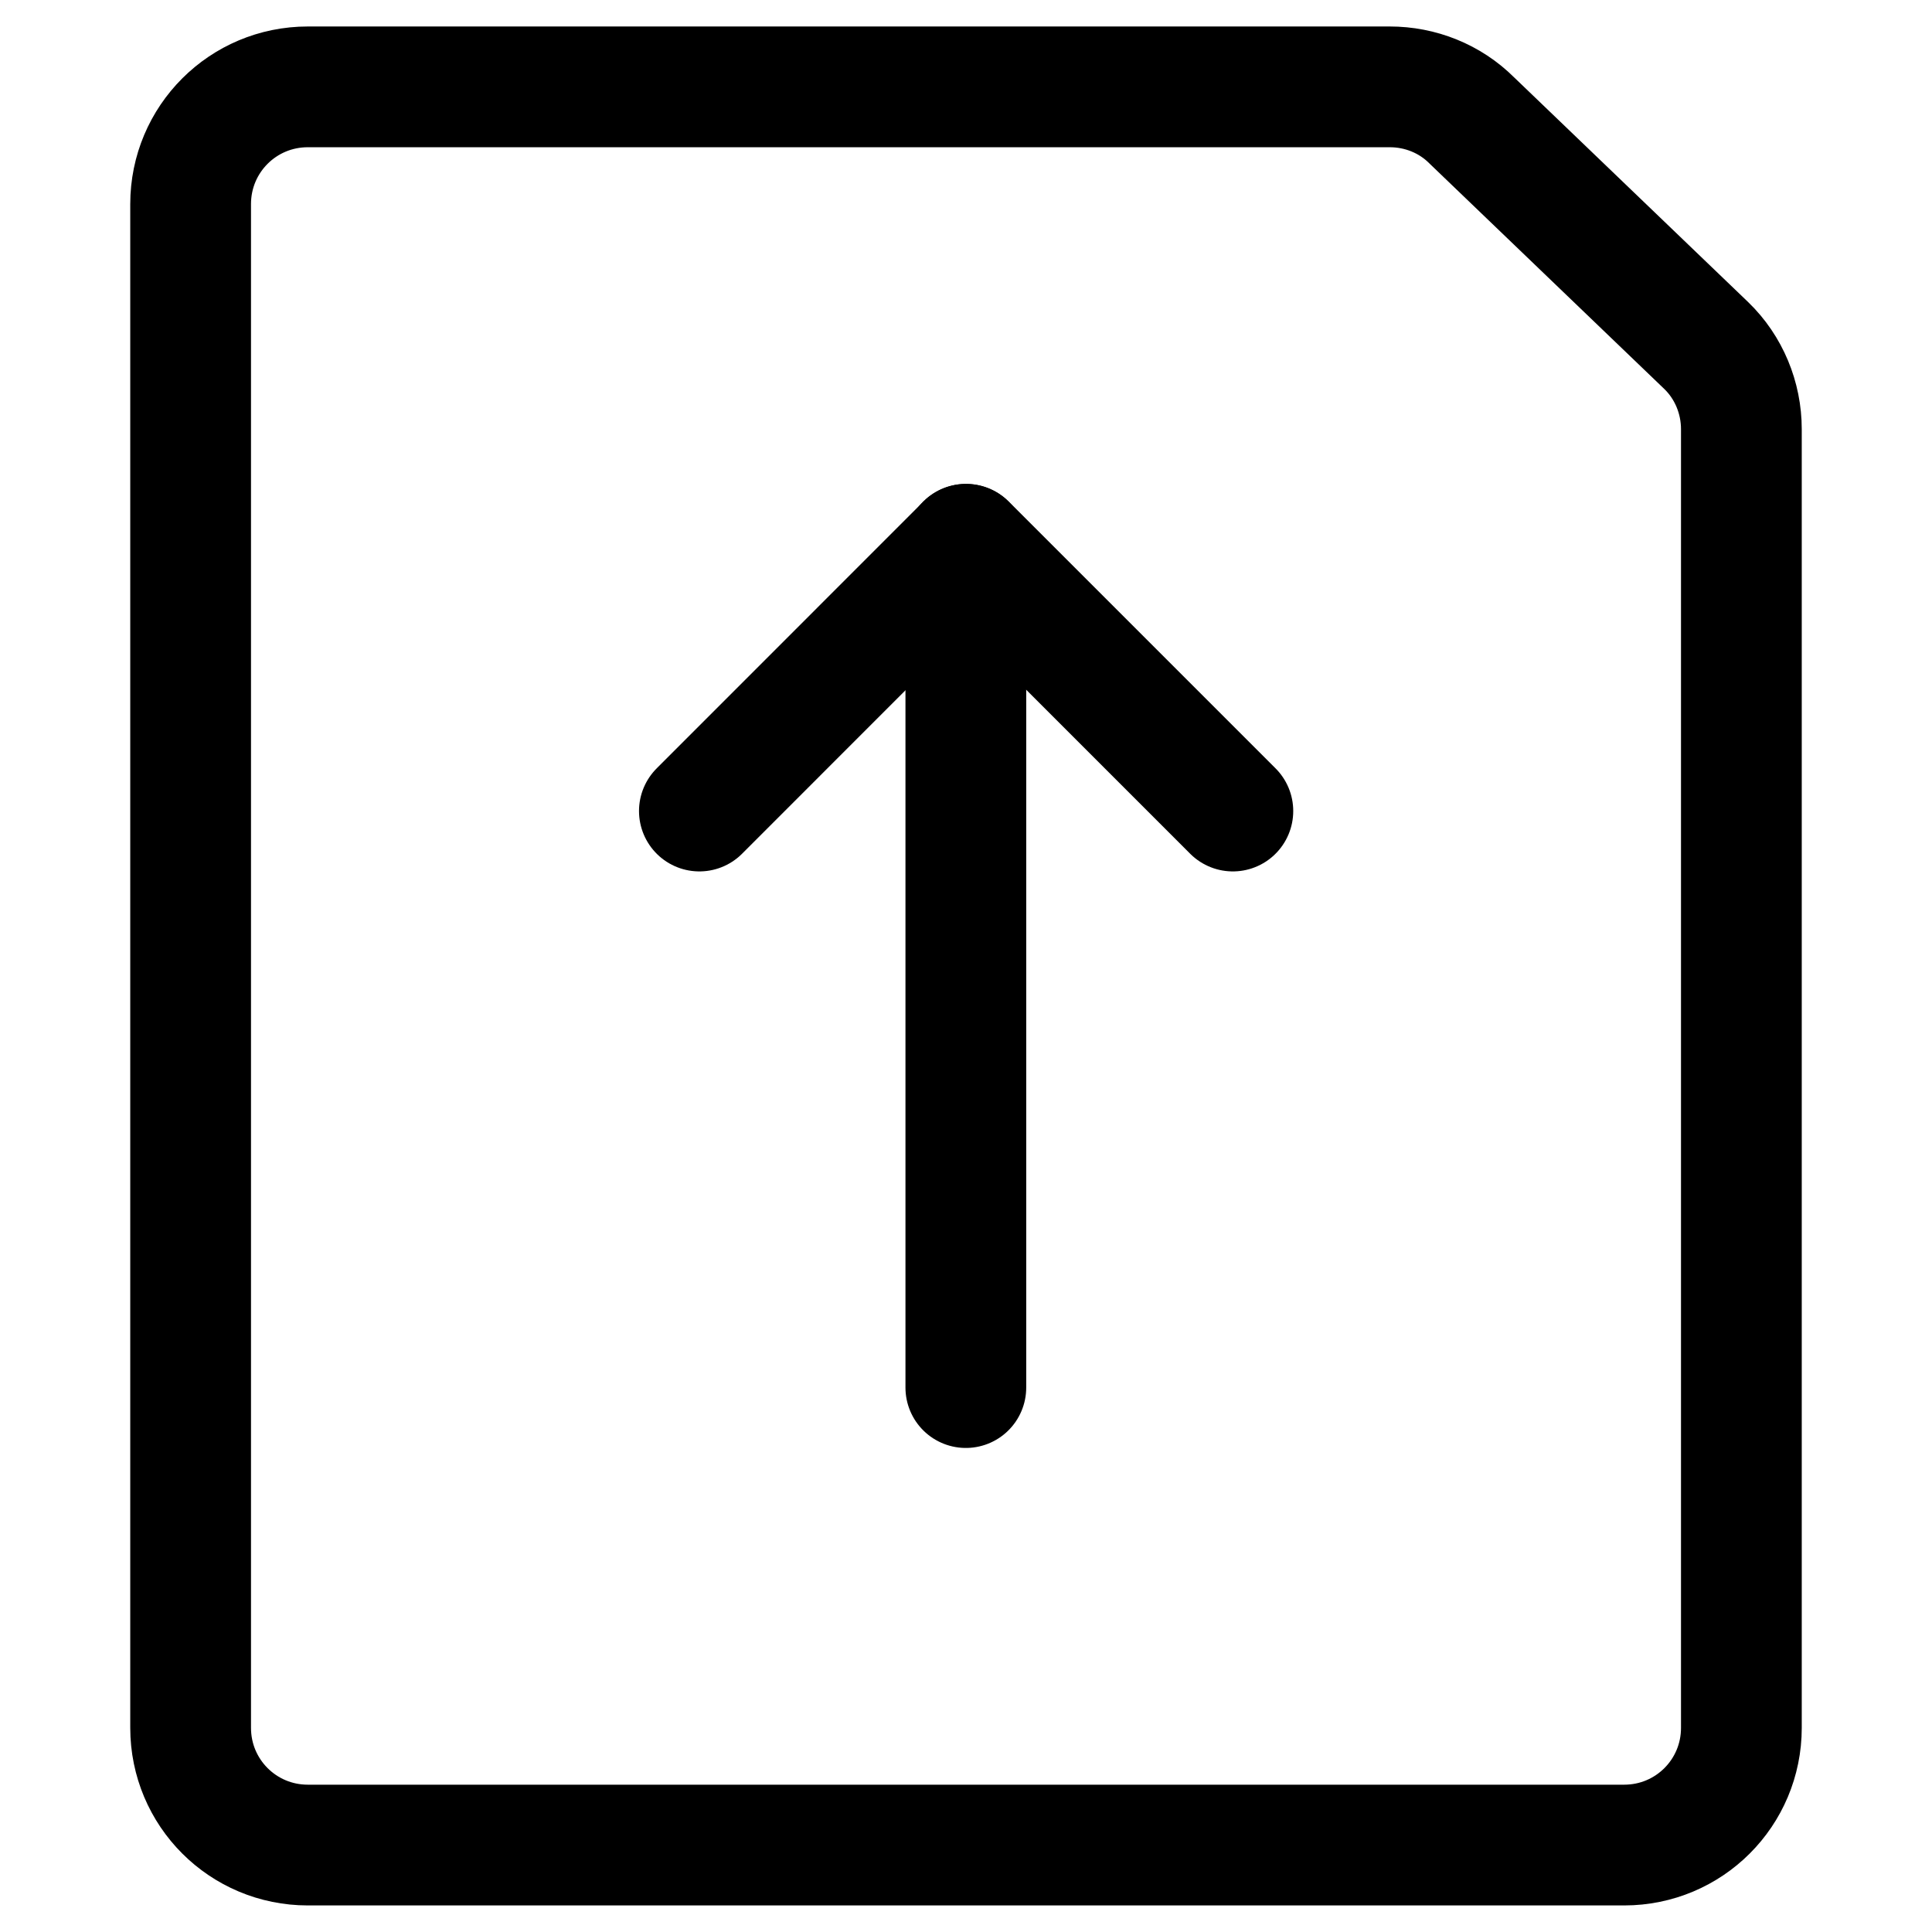
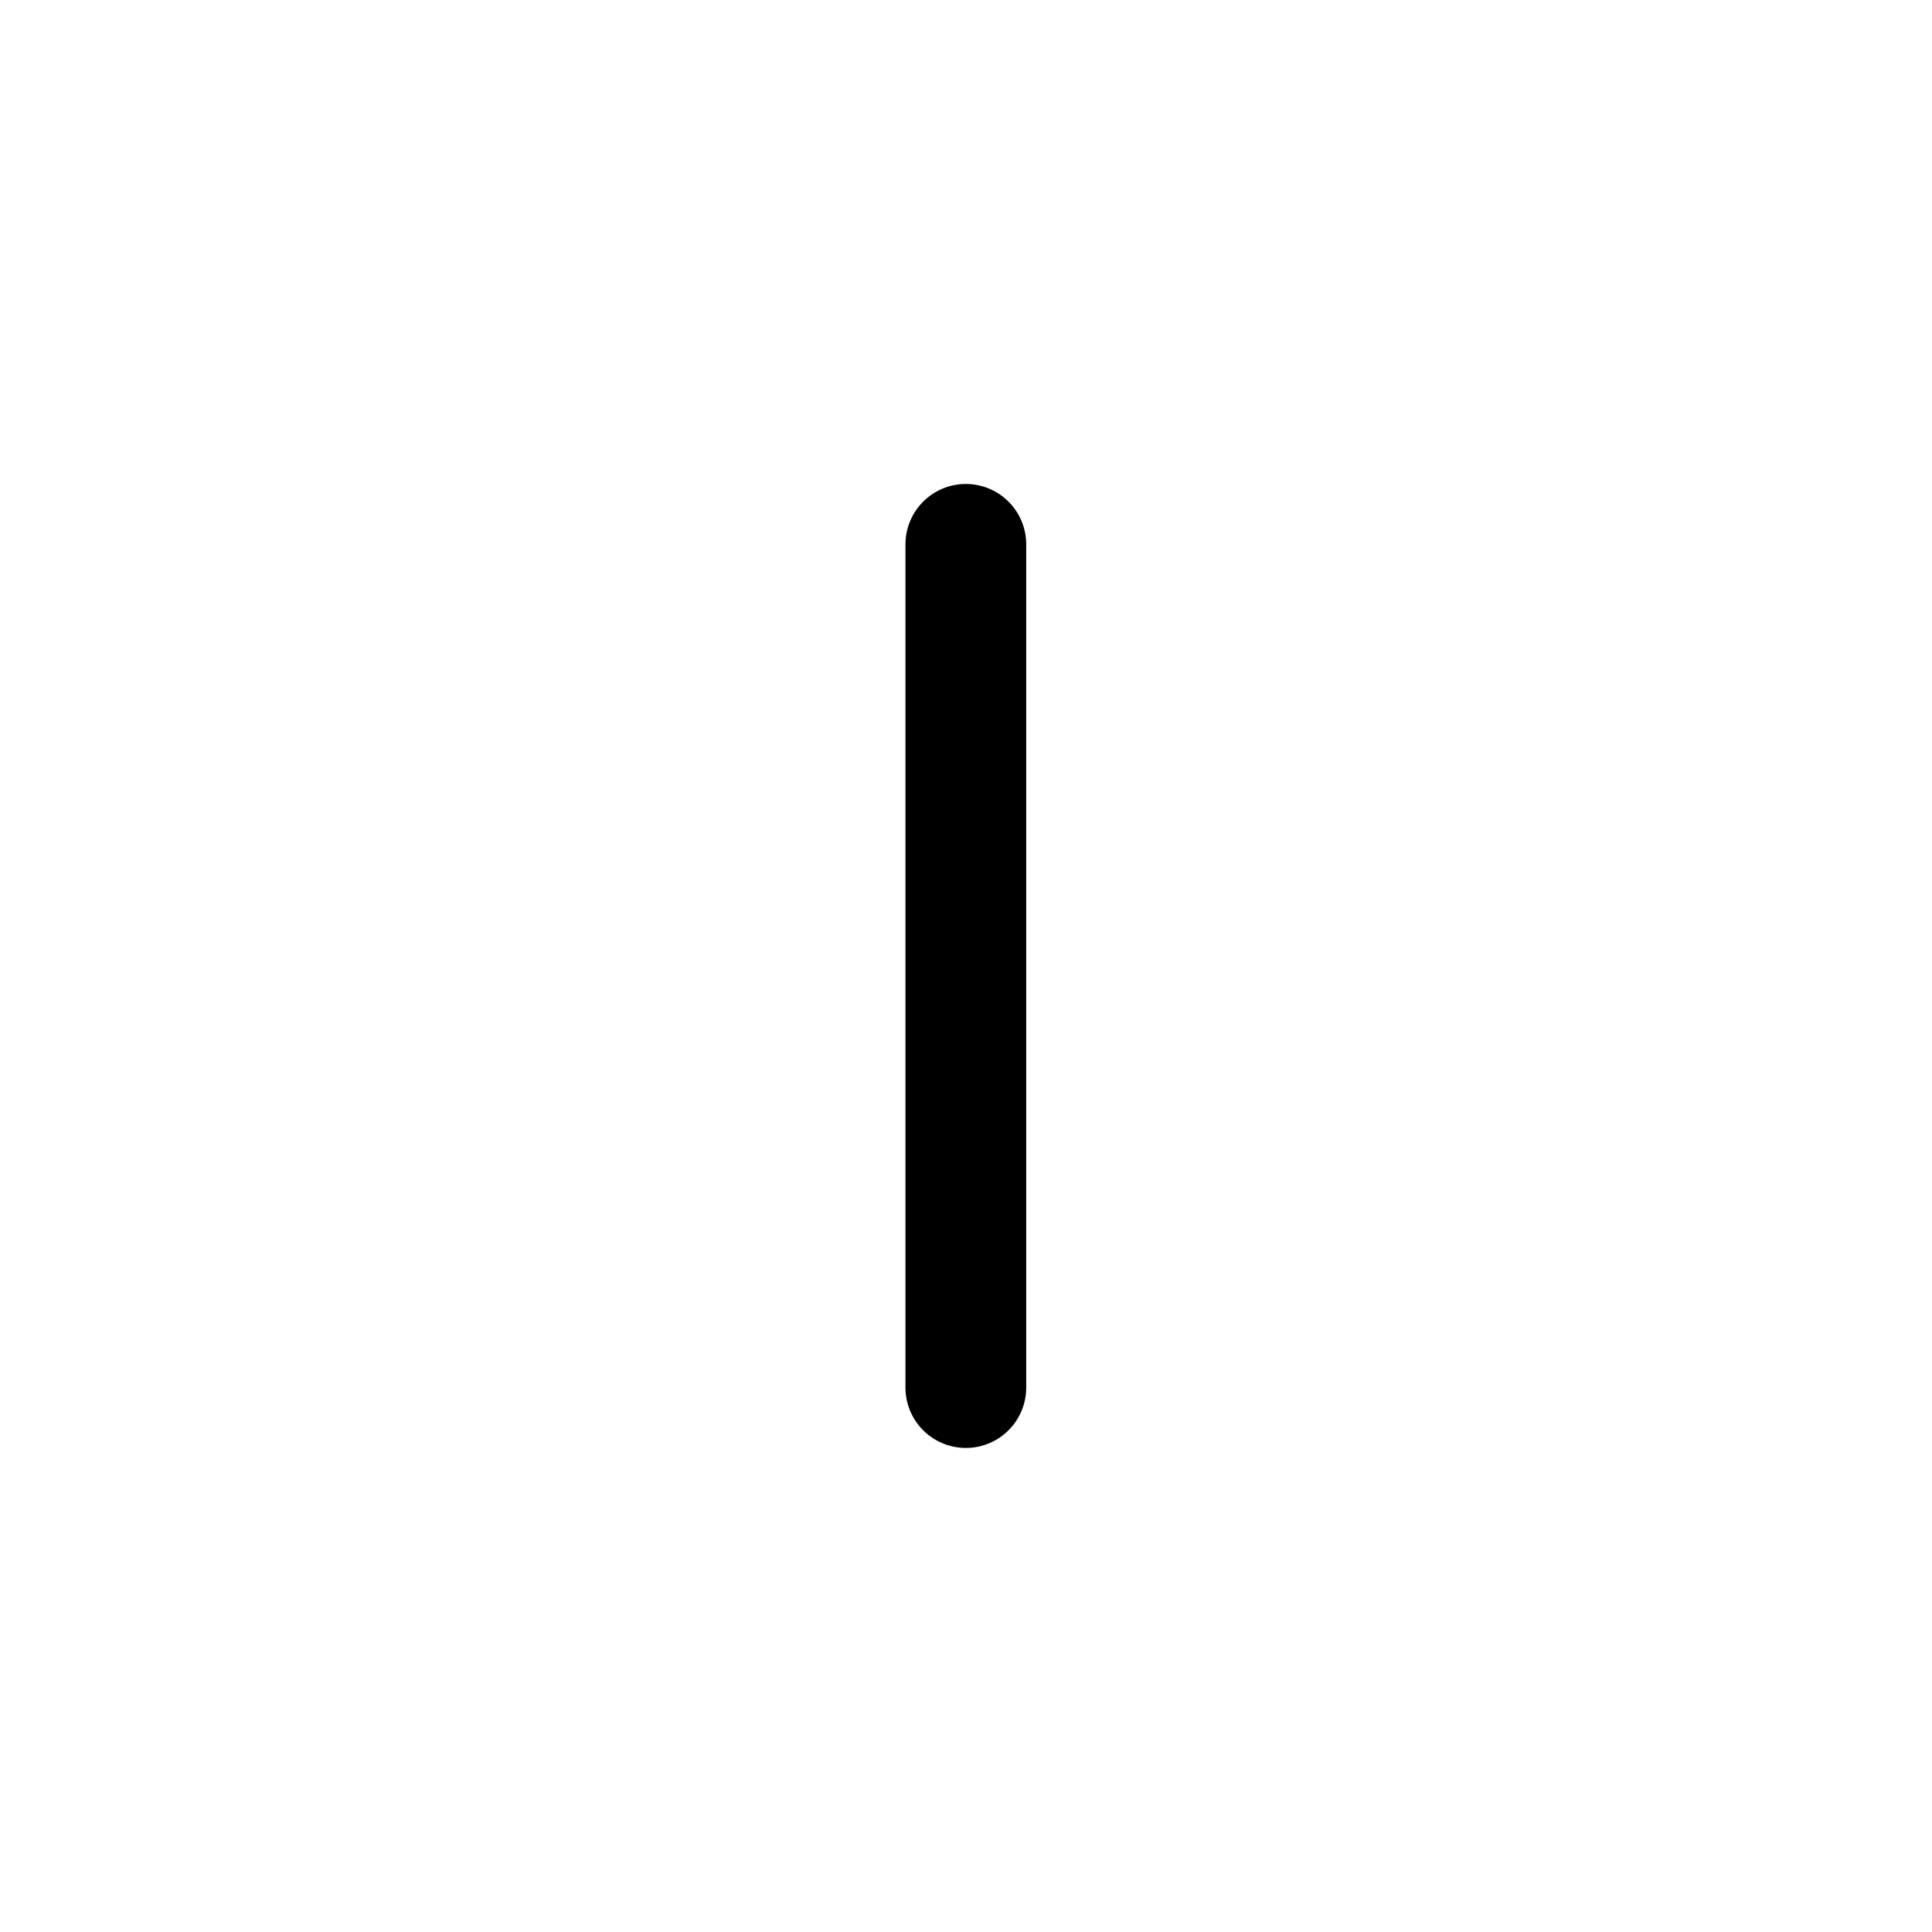
<svg xmlns="http://www.w3.org/2000/svg" fill="none" viewBox="0 0 24 24" id="Export-File--Streamline-Ultimate">
  <desc>Export File Streamline Icon: https://streamlinehq.com</desc>
-   <path stroke="#000000" stroke-linecap="round" stroke-linejoin="round" d="M20.176 22.92c0.806 0 1.456 -0.65 1.456 -1.456V5.331c0 -0.388 -0.155 -0.767 -0.437 -1.039l-2.912 -2.796c-0.272 -0.272 -0.641 -0.417 -1.019 -0.417H3.824c-0.806 0 -1.456 0.65 -1.456 1.456V21.464c0 0.806 0.65 1.456 1.456 1.456H20.176Z" stroke-width="1.5" />
-   <path stroke="#000000" stroke-linecap="round" stroke-linejoin="round" d="m8.688 10.075 3.313 -3.314 3.314 3.314" stroke-width="1.5" />
  <path stroke="#000000" stroke-linecap="round" stroke-linejoin="round" d="M11.998 6.762V17.237" stroke-width="1.5" />
</svg>